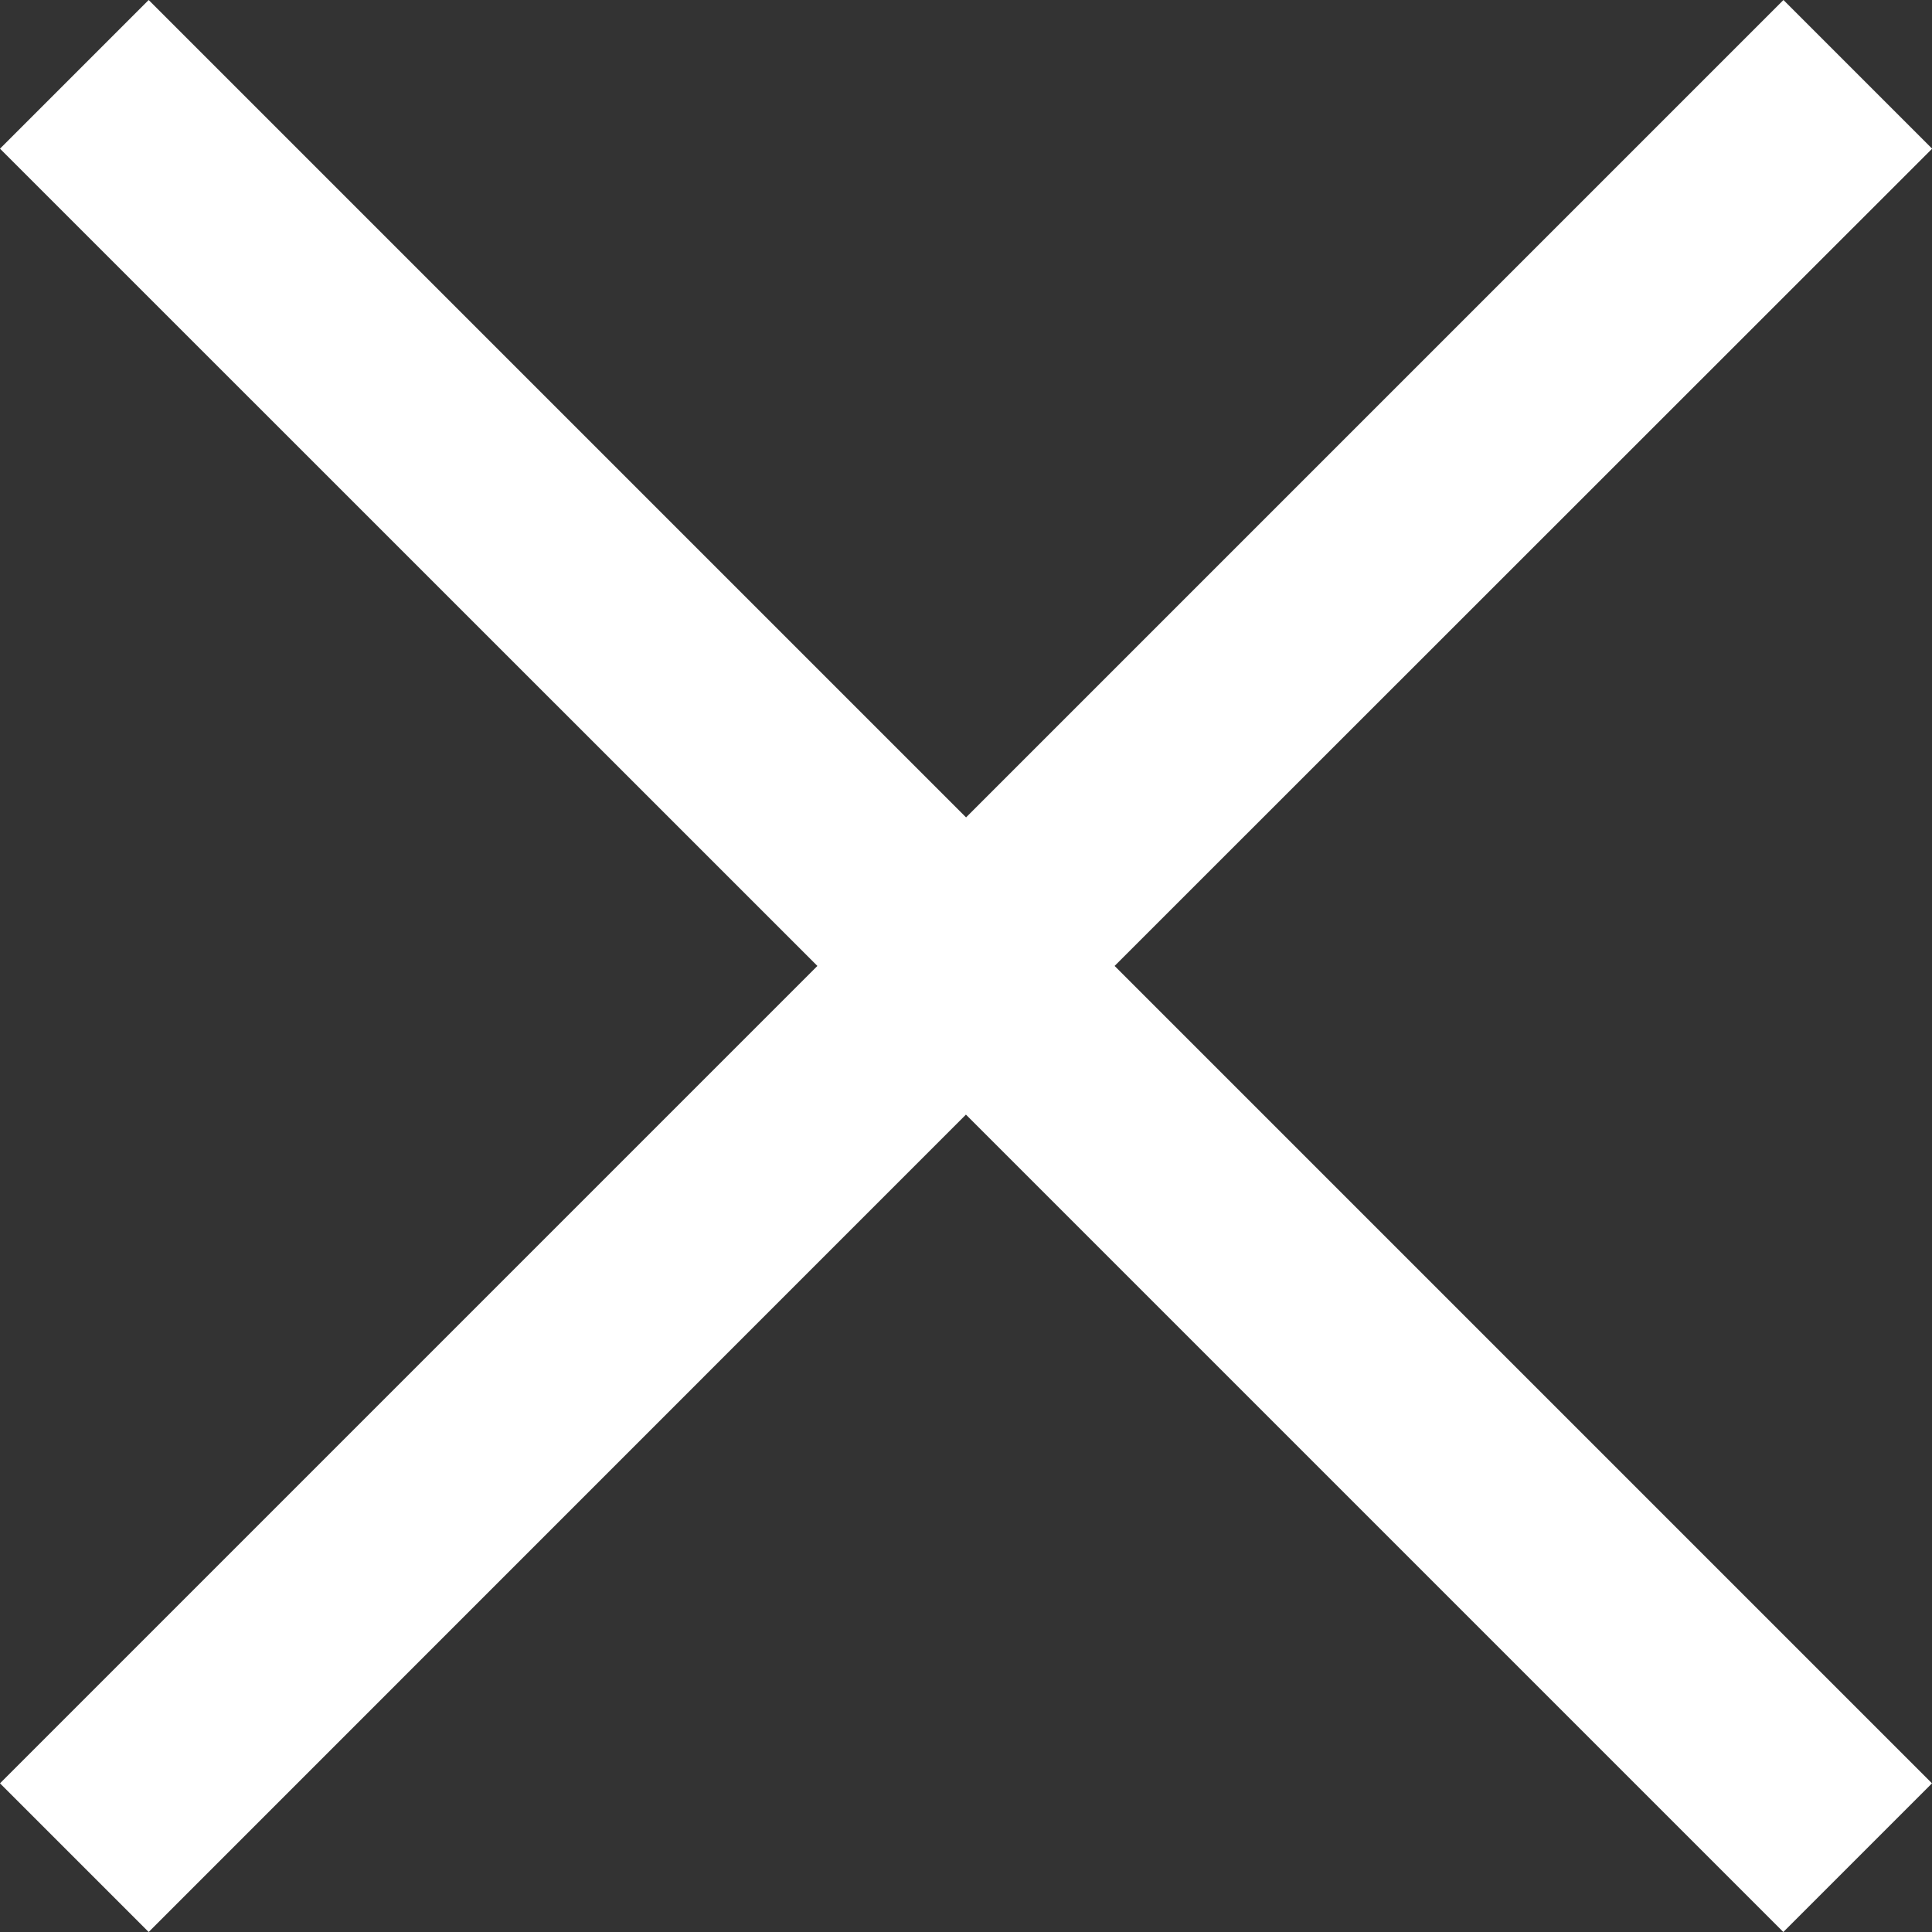
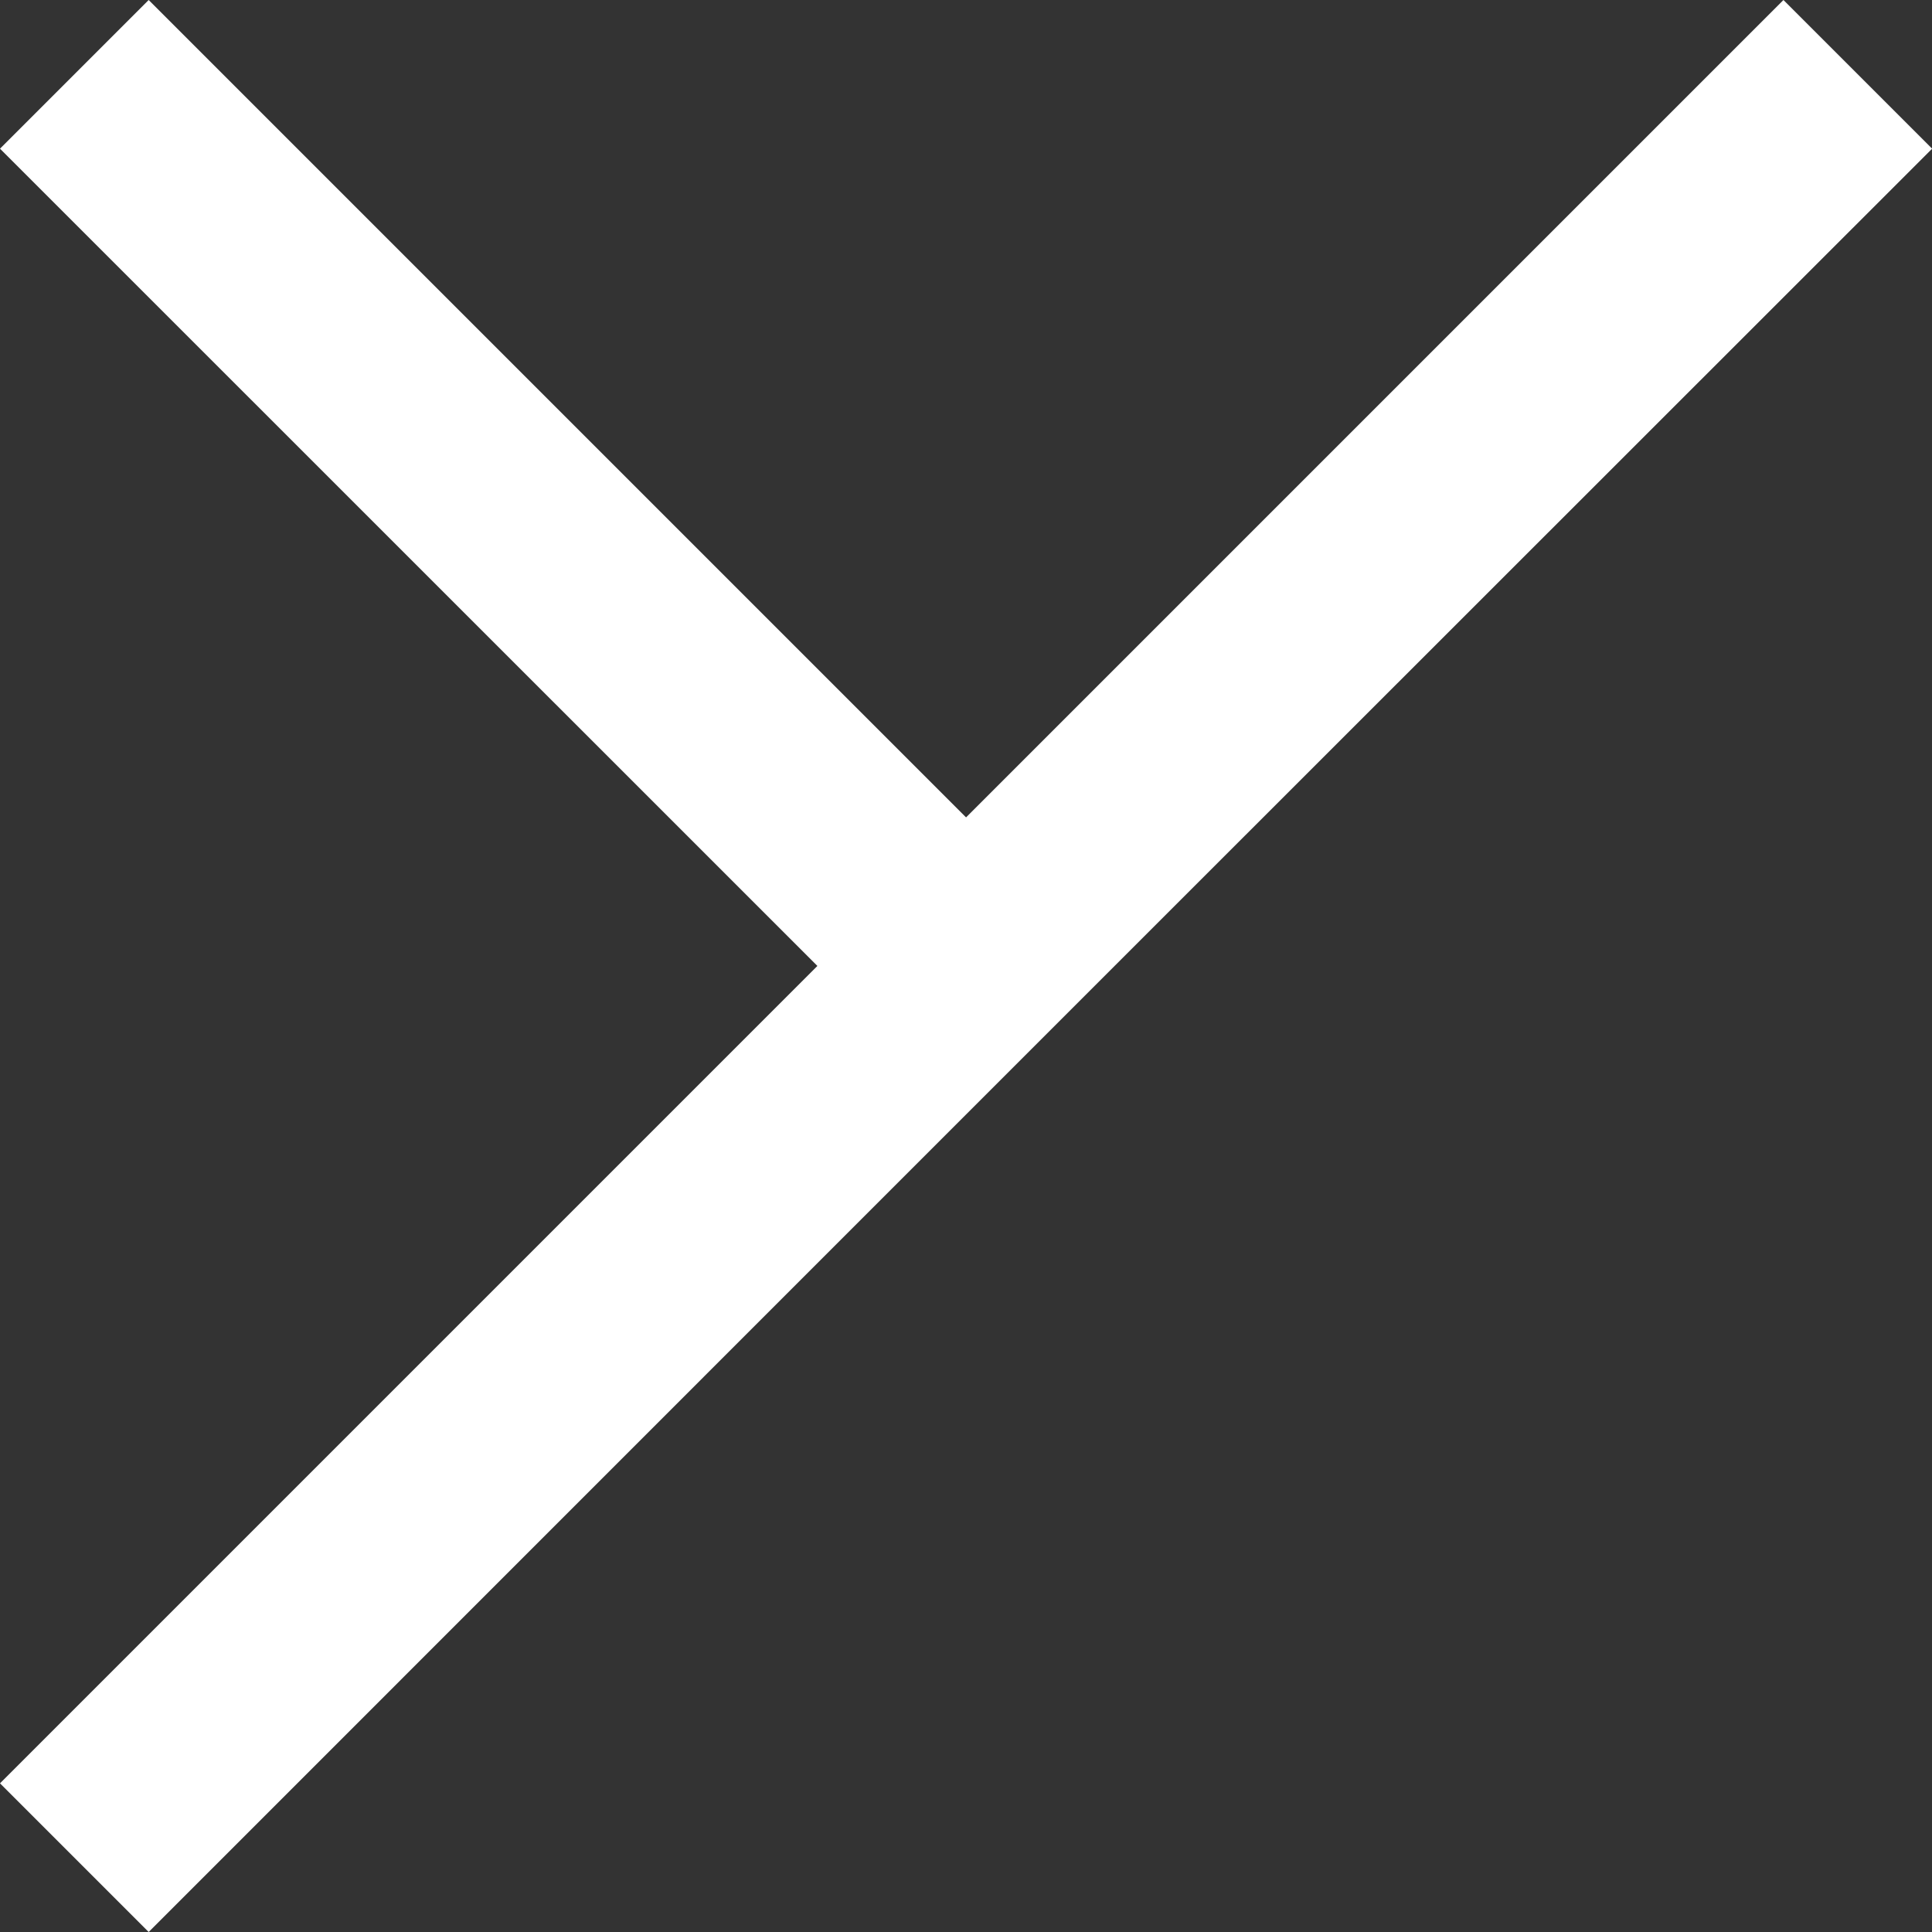
<svg xmlns="http://www.w3.org/2000/svg" width="14.021" height="14.021" viewBox="0 0 14.021 14.021">
  <rect x="0" y="0" width="14.021" height="14.021" fill="#333333" stroke="none" />
-   <path id="close_FILL0_wght400_GRAD0_opsz48" d="M11.429,24.371,10.35,23.292l5.932-5.932L10.35,11.429l1.079-1.079,5.932,5.932,5.932-5.932,1.079,1.079L18.439,17.36l5.932,5.932-1.079,1.079L17.36,18.439Z" transform="translate(-10.35 -10.35)" fill="#fff" />
+   <path id="close_FILL0_wght400_GRAD0_opsz48" d="M11.429,24.371,10.35,23.292l5.932-5.932L10.35,11.429l1.079-1.079,5.932,5.932,5.932-5.932,1.079,1.079L18.439,17.36L17.36,18.439Z" transform="translate(-10.35 -10.35)" fill="#fff" />
</svg>